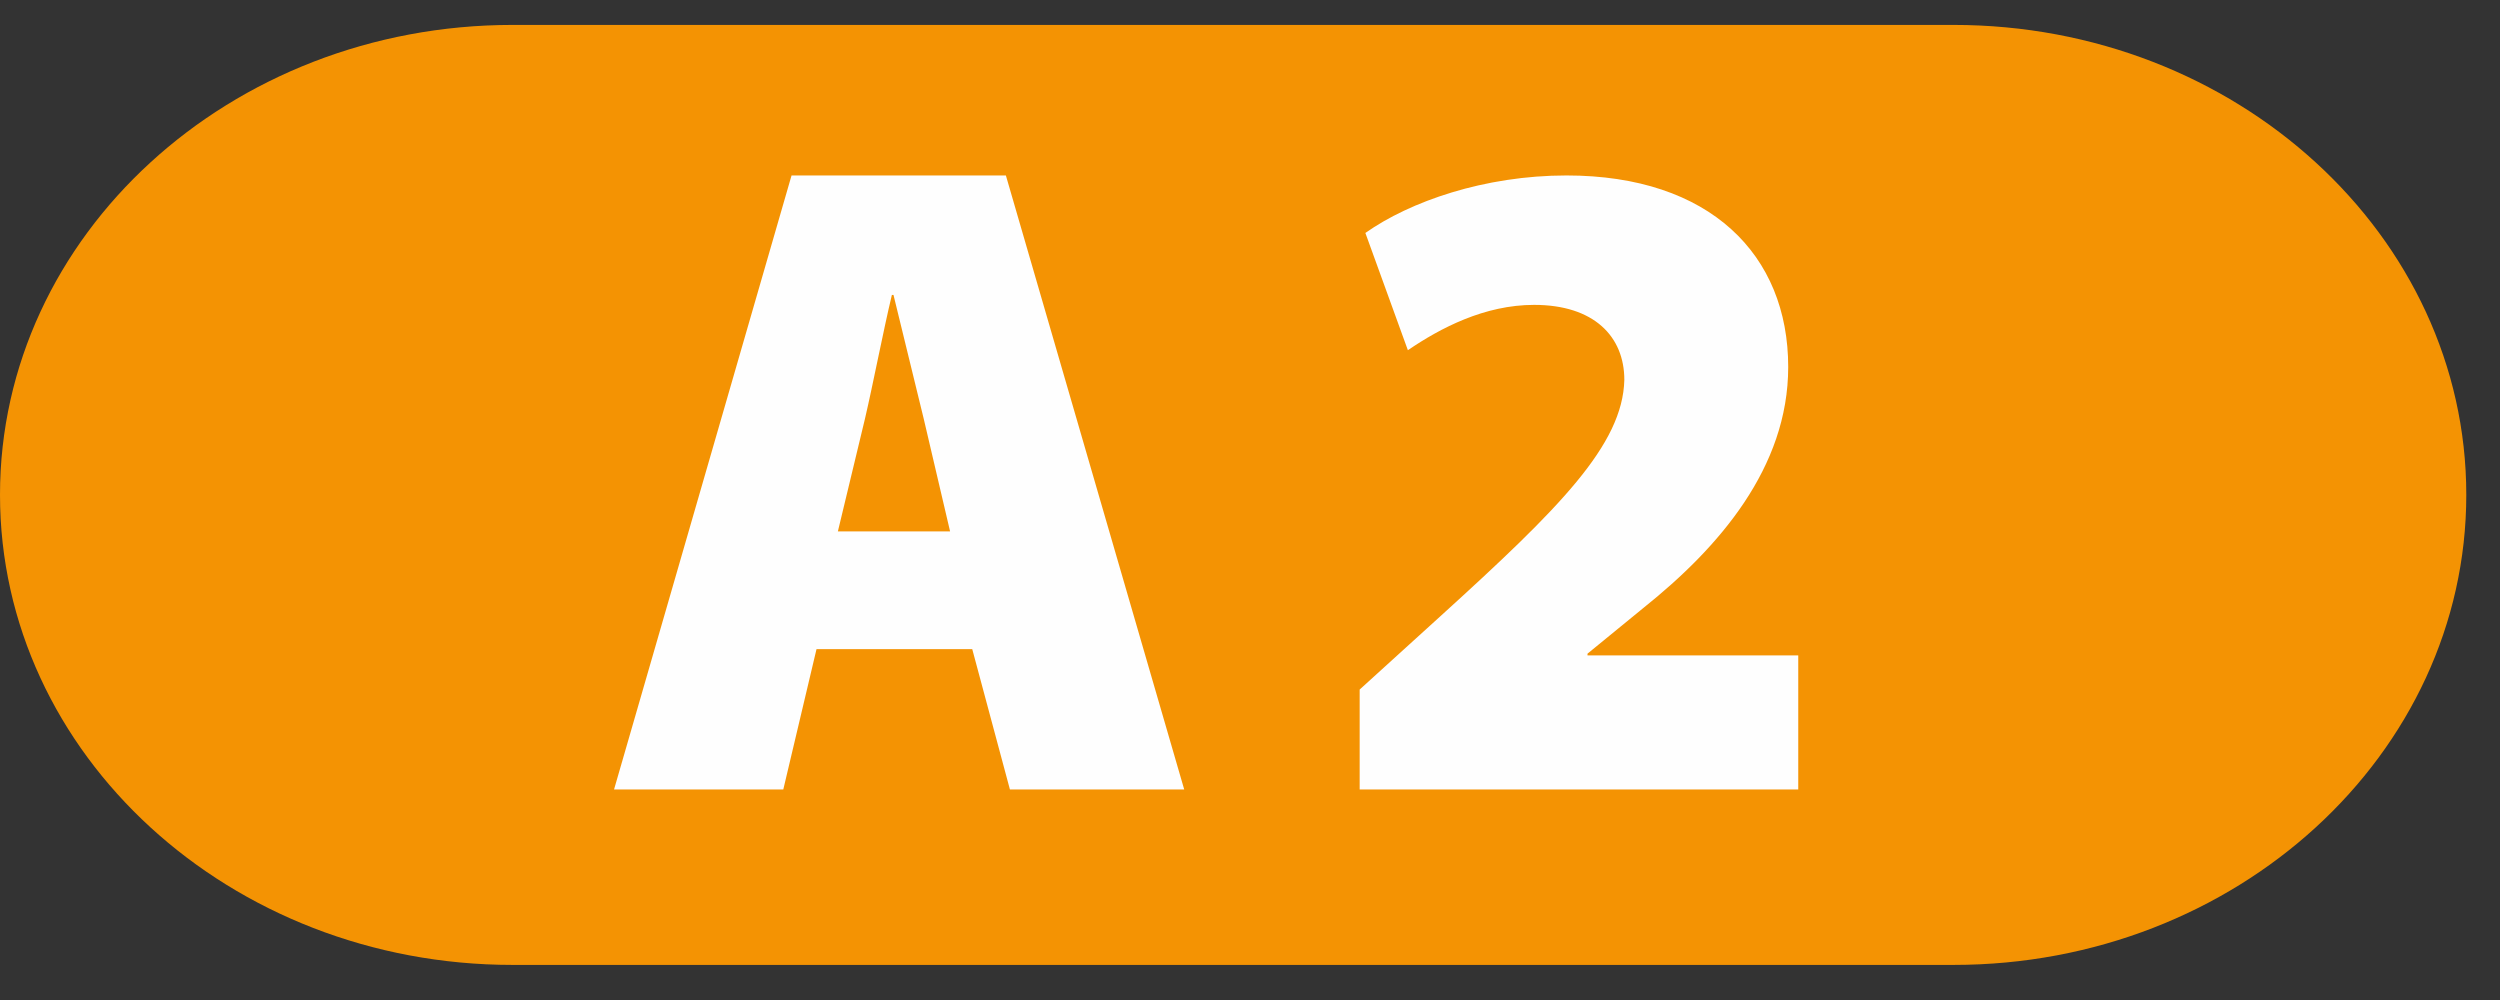
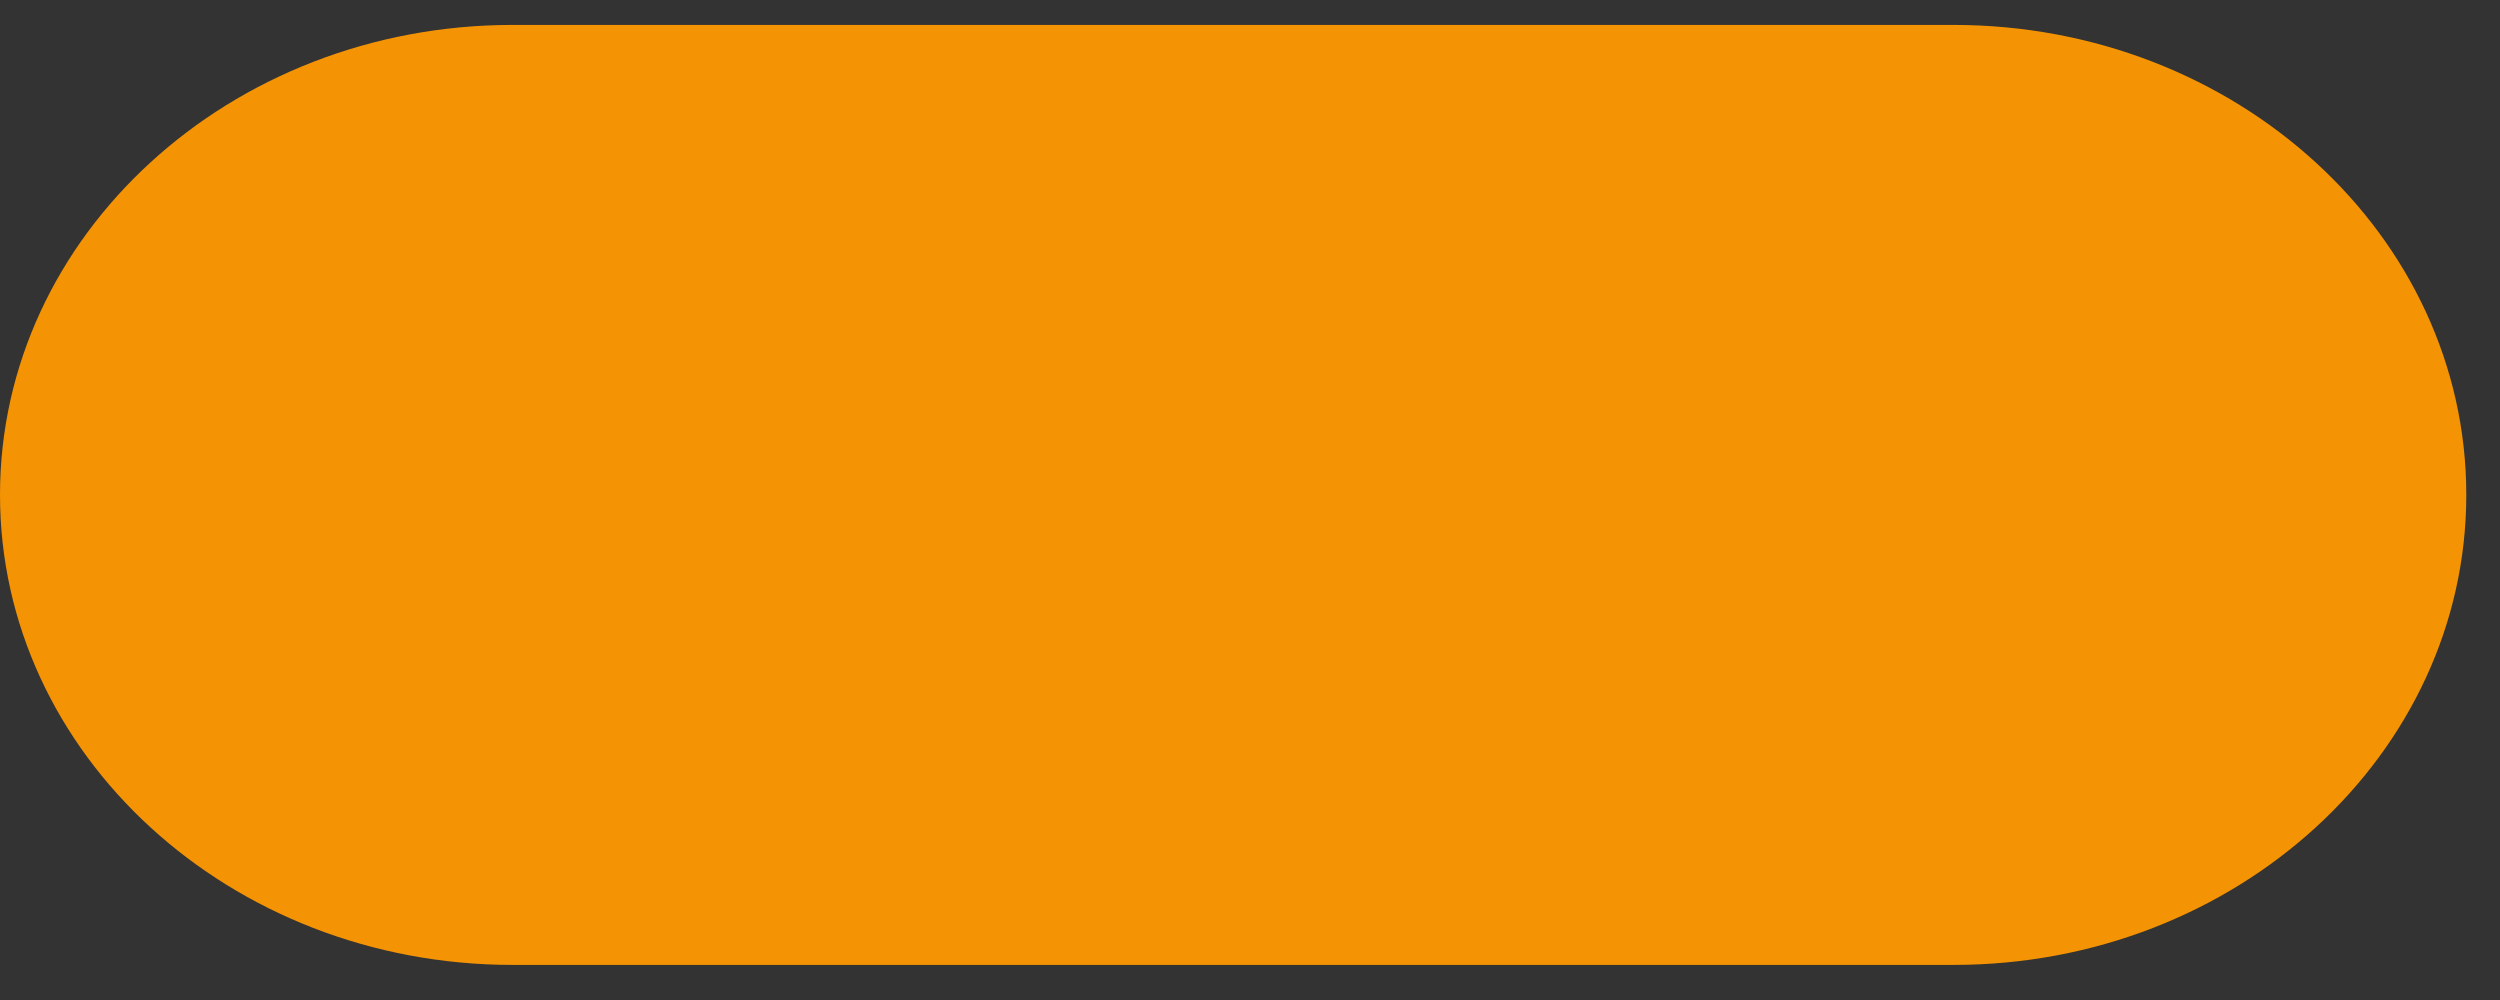
<svg xmlns="http://www.w3.org/2000/svg" viewBox="0 0 60 24" id="icon-a2">
  <rect x="0" y="0" width="60" height="24" fill="#333333" stroke="none" />
  <g fill="none" fill-rule="evenodd">
    <path fill="#F49303" d="M12.302.598h34.583c6.784 0 12.306 5.053 12.306 11.278 0 6.23-5.522 11.282-12.306 11.282H12.302C5.518 23.158 0 18.105 0 11.876 0 5.65 5.518.598 12.302.598" mask="url(#b)" />
-     <path fill="#FEFEFE" d="M43.158 18.947V15.73H38.1v-.042l1.347-1.102c1.806-1.444 3.47-3.361 3.47-5.778 0-2.69-1.872-4.597-5.322-4.597-1.967 0-3.758.625-4.826 1.38l1.02 2.814c.78-.532 1.84-1.088 3.03-1.088 1.433 0 2.165.755 2.165 1.801-.038 1.56-1.56 3.079-4.39 5.649l-1.962 1.782v2.398h10.526zm-23.049-6.193l.648-2.695c.198-.846.44-2.112.648-2.98h.039c.212.868.522 2.134.725 2.97l.633 2.705H20.11zm3.225 2.826l.904 3.367h4.183l-4.28-14.736h-5.144l-4.26 14.736h4.062l.797-3.367h3.738z" />
  </g>
</svg>